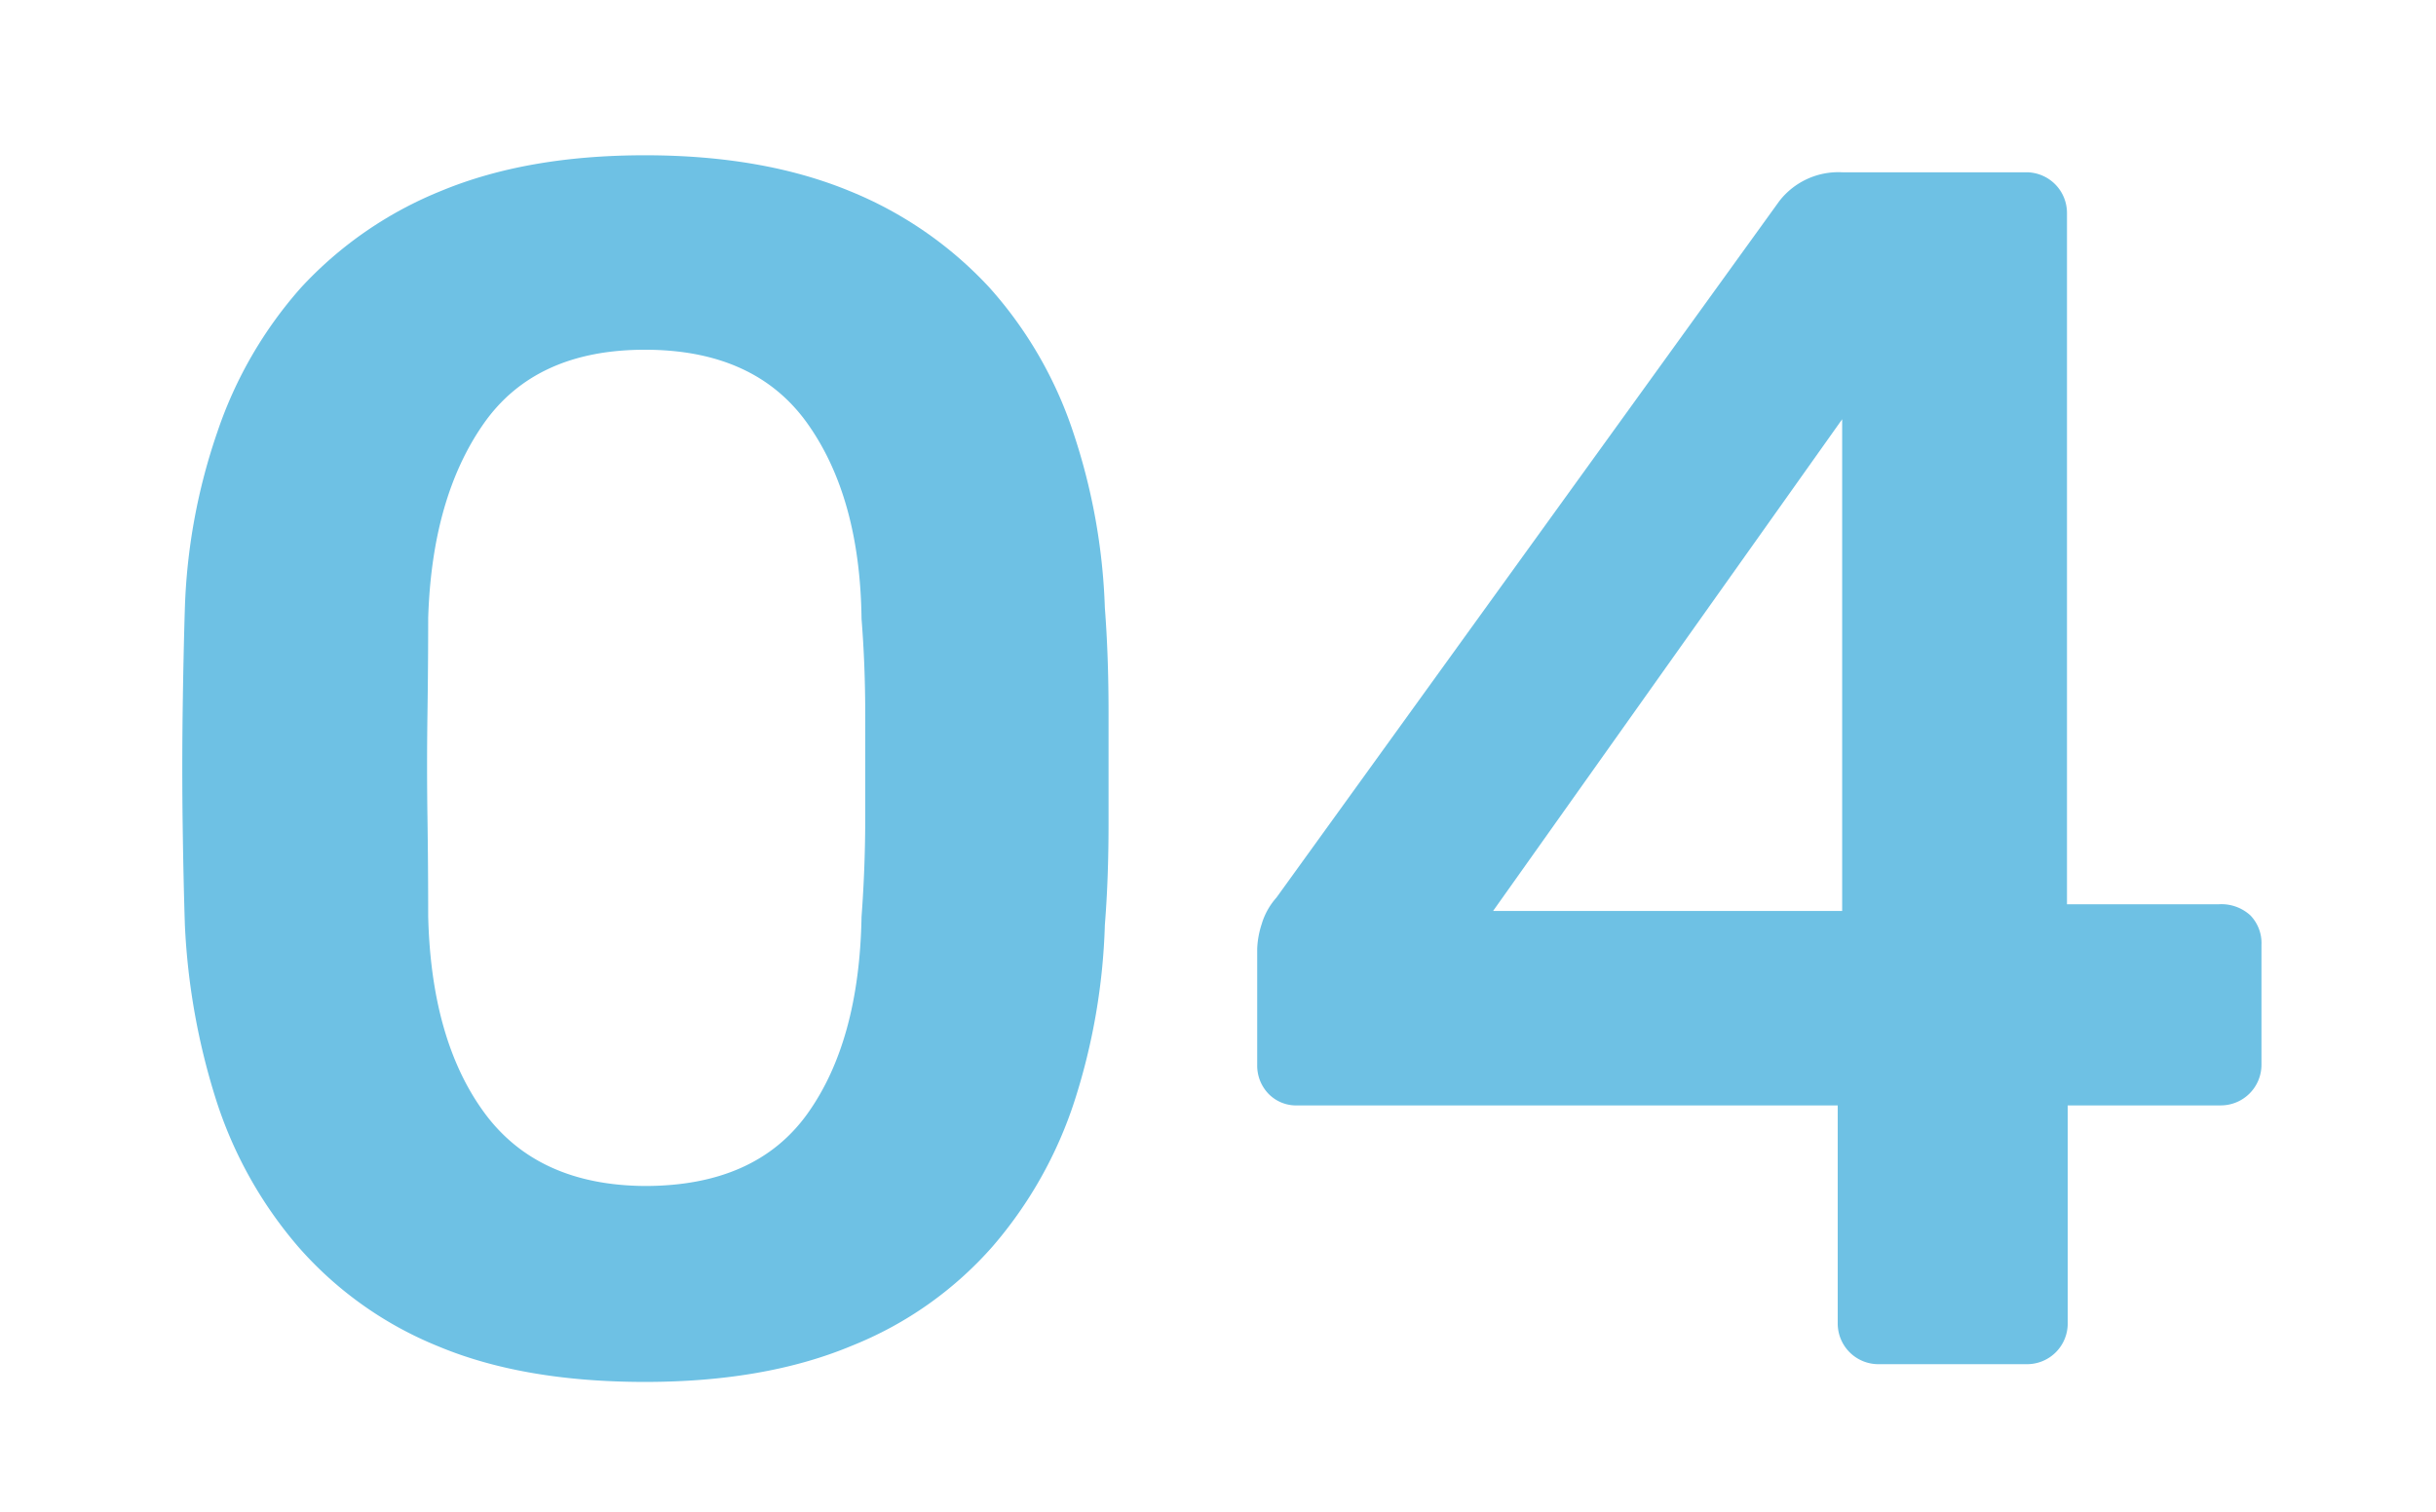
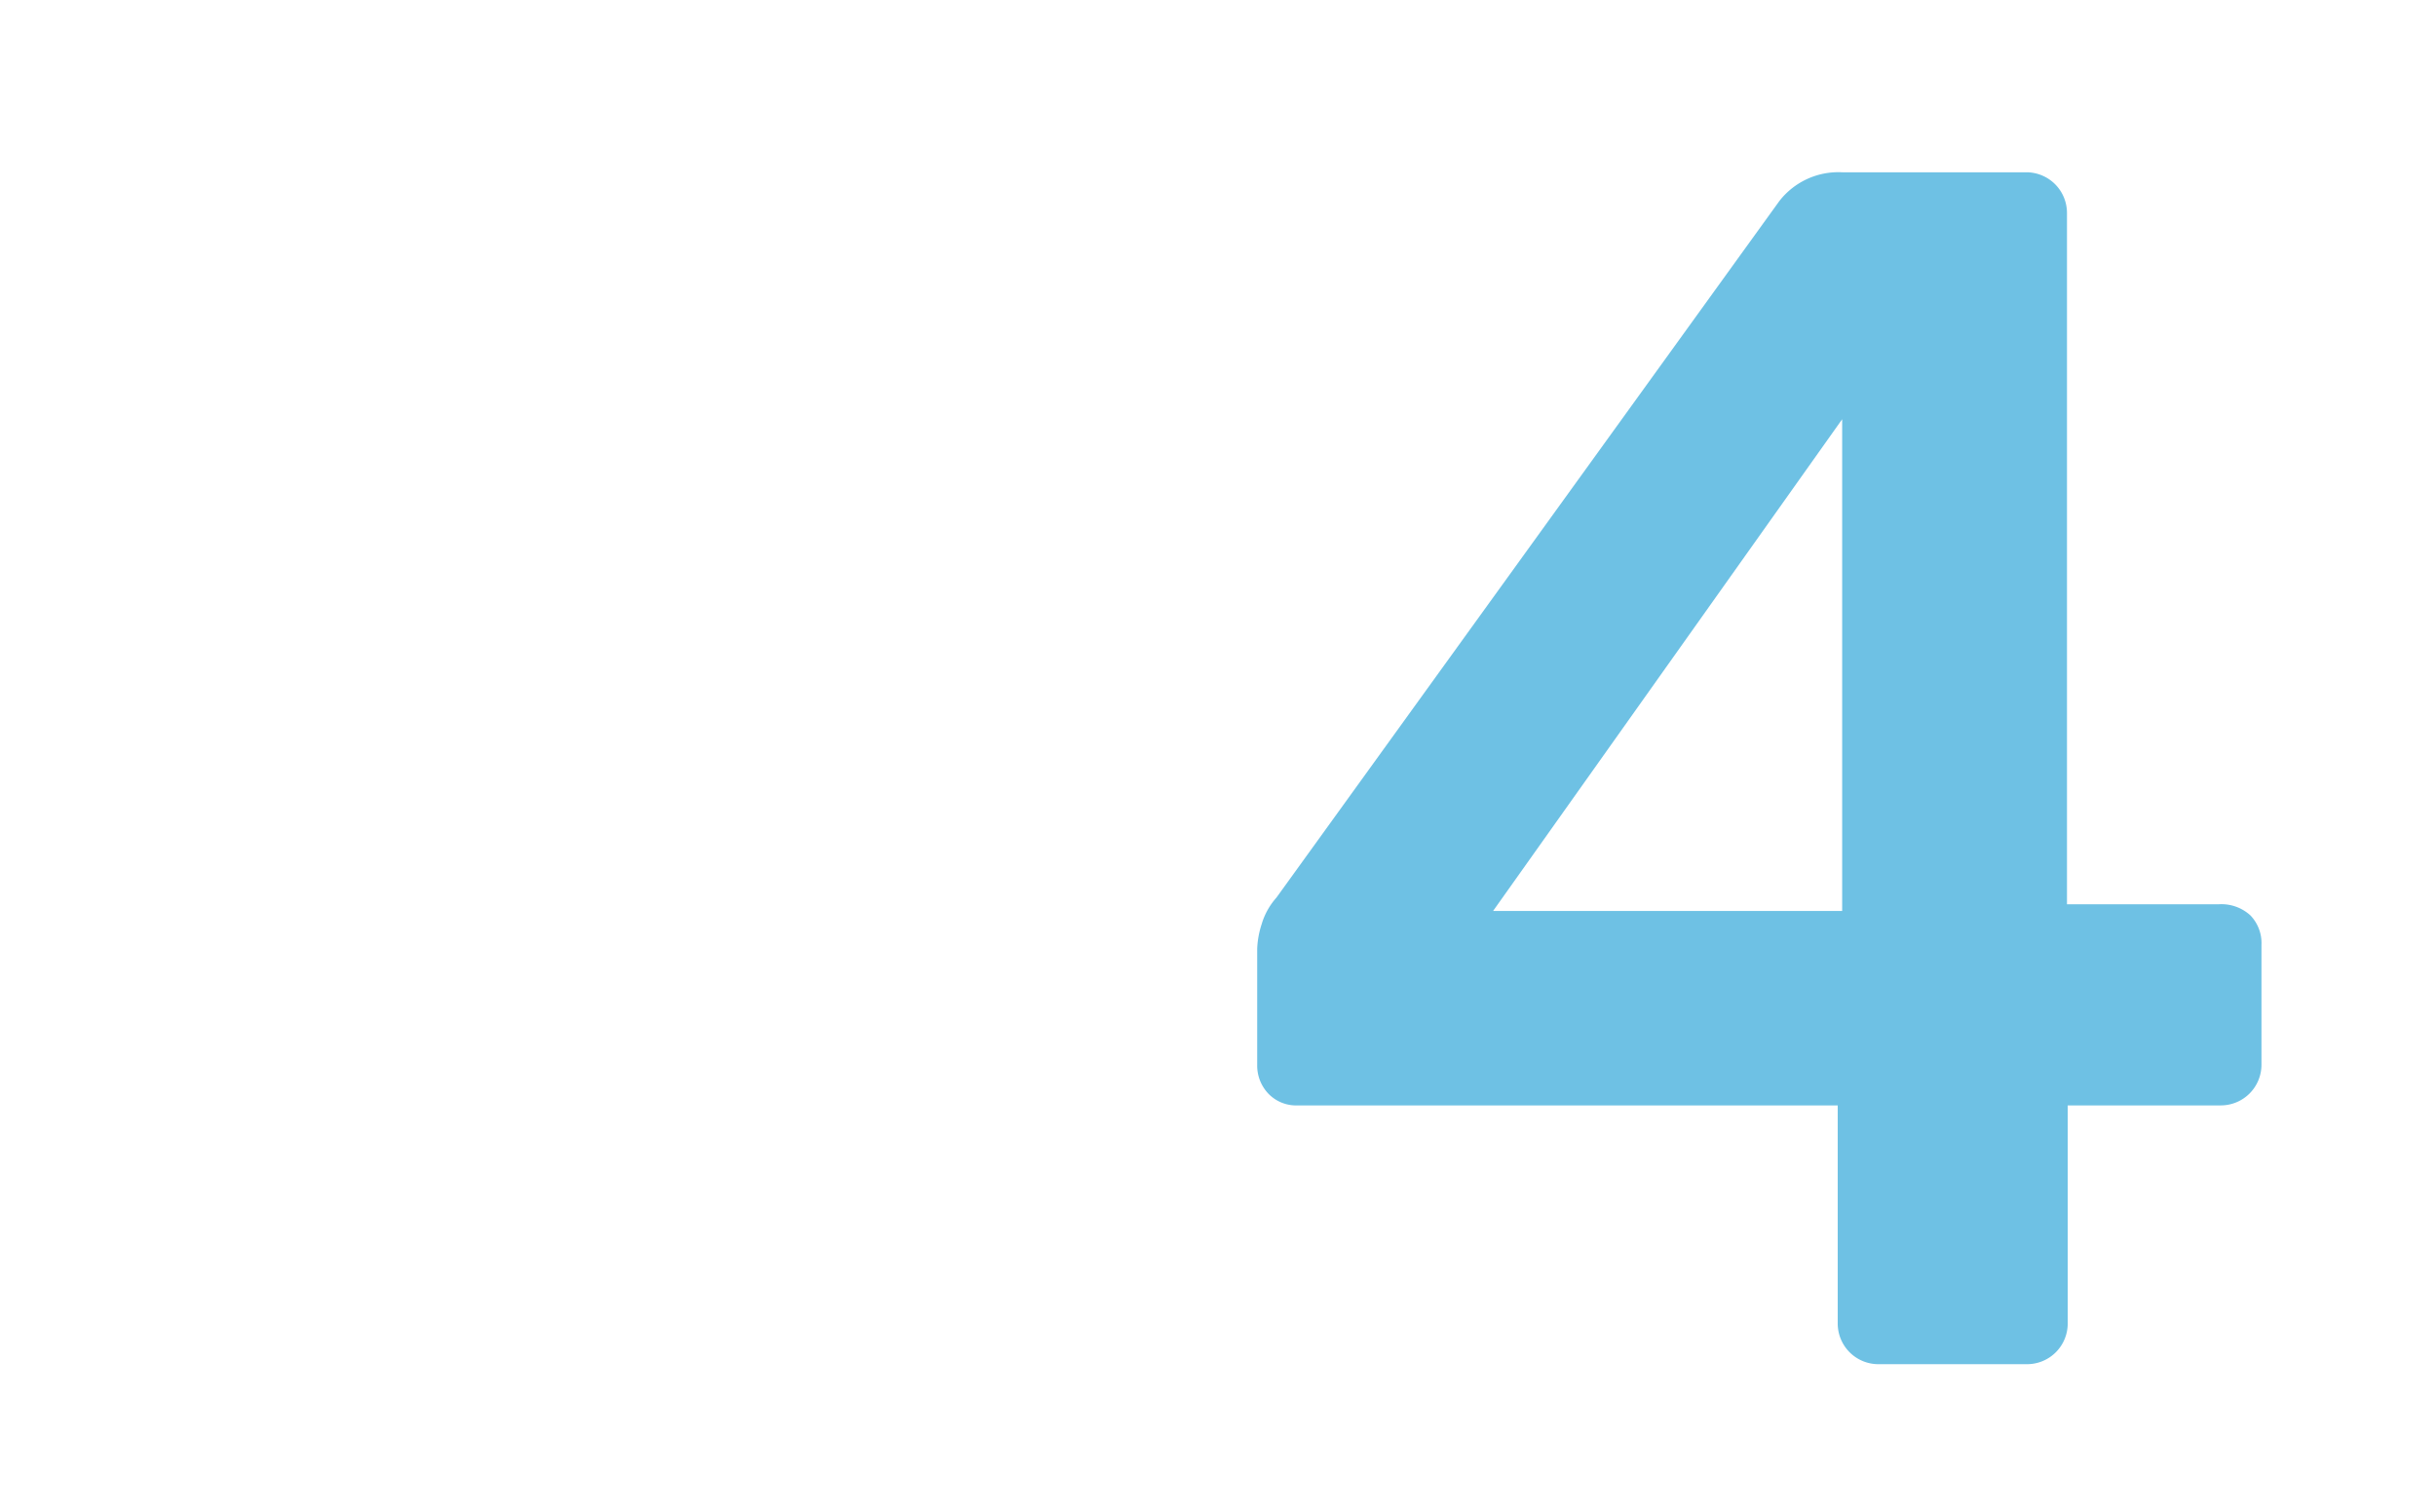
<svg xmlns="http://www.w3.org/2000/svg" width="329.4" height="204.5" viewBox="0 0 329.4 204.5">
  <defs>
    <style>.a{fill:#6ec1e4;}</style>
  </defs>
  <title>Zeichenfläche 9</title>
-   <path class="a" d="M87.2,186.9q-16.4,0-27.9-4.8a50.1,50.1,0,0,1-18.9-13.4A57,57,0,0,1,29.3,149,92.1,92.1,0,0,1,25,125.1q-.2-6.2-.3-13.7t0-15.1q.1-7.6.3-14.1a80.8,80.8,0,0,1,4.4-23.8A56.7,56.7,0,0,1,40.7,38.9a52.5,52.5,0,0,1,19-13.1Q71.3,21,87.2,21t27.6,4.8a52.7,52.7,0,0,1,19,13.1,55.4,55.4,0,0,1,11.3,19.5,83.2,83.2,0,0,1,4.3,23.8q.5,6.5.5,14.1v15.1q0,7.5-.5,13.7a85.8,85.8,0,0,1-4.1,23.8,57,57,0,0,1-11.1,19.7,50,50,0,0,1-19,13.4Q103.5,186.9,87.2,186.9Zm0-26.5q15,0,22-9.8t7.3-26.6q.5-6.7.5-13.5V96.8q0-6.9-.5-13.1-.2-16.4-7.3-26.4t-22-10q-14.8,0-21.8,10T57.9,83.6q0,6.2-.1,13.1t0,13.7q.1,6.8.1,13.5.4,16.8,7.6,26.6T87.2,160.4Z" />
  <path class="a" d="M254,184.5a5.5,5.5,0,0,1-5.5-5.5V149.5h-73a5.2,5.2,0,0,1-4-1.6,5.5,5.5,0,0,1-1.5-3.9V128.3a12.2,12.2,0,0,1,.6-3.3,9.4,9.4,0,0,1,2-3.6l68-94.2a10.1,10.1,0,0,1,8.5-3.9H274a5.5,5.5,0,0,1,5.5,5.5v93.5h20.5a5.8,5.8,0,0,1,4.3,1.5,5.4,5.4,0,0,1,1.5,4V144a5.5,5.5,0,0,1-5.5,5.5H279.6V179a5.5,5.5,0,0,1-5.5,5.5Zm-52.1-61.3h47.2V56.7Z" />
</svg>